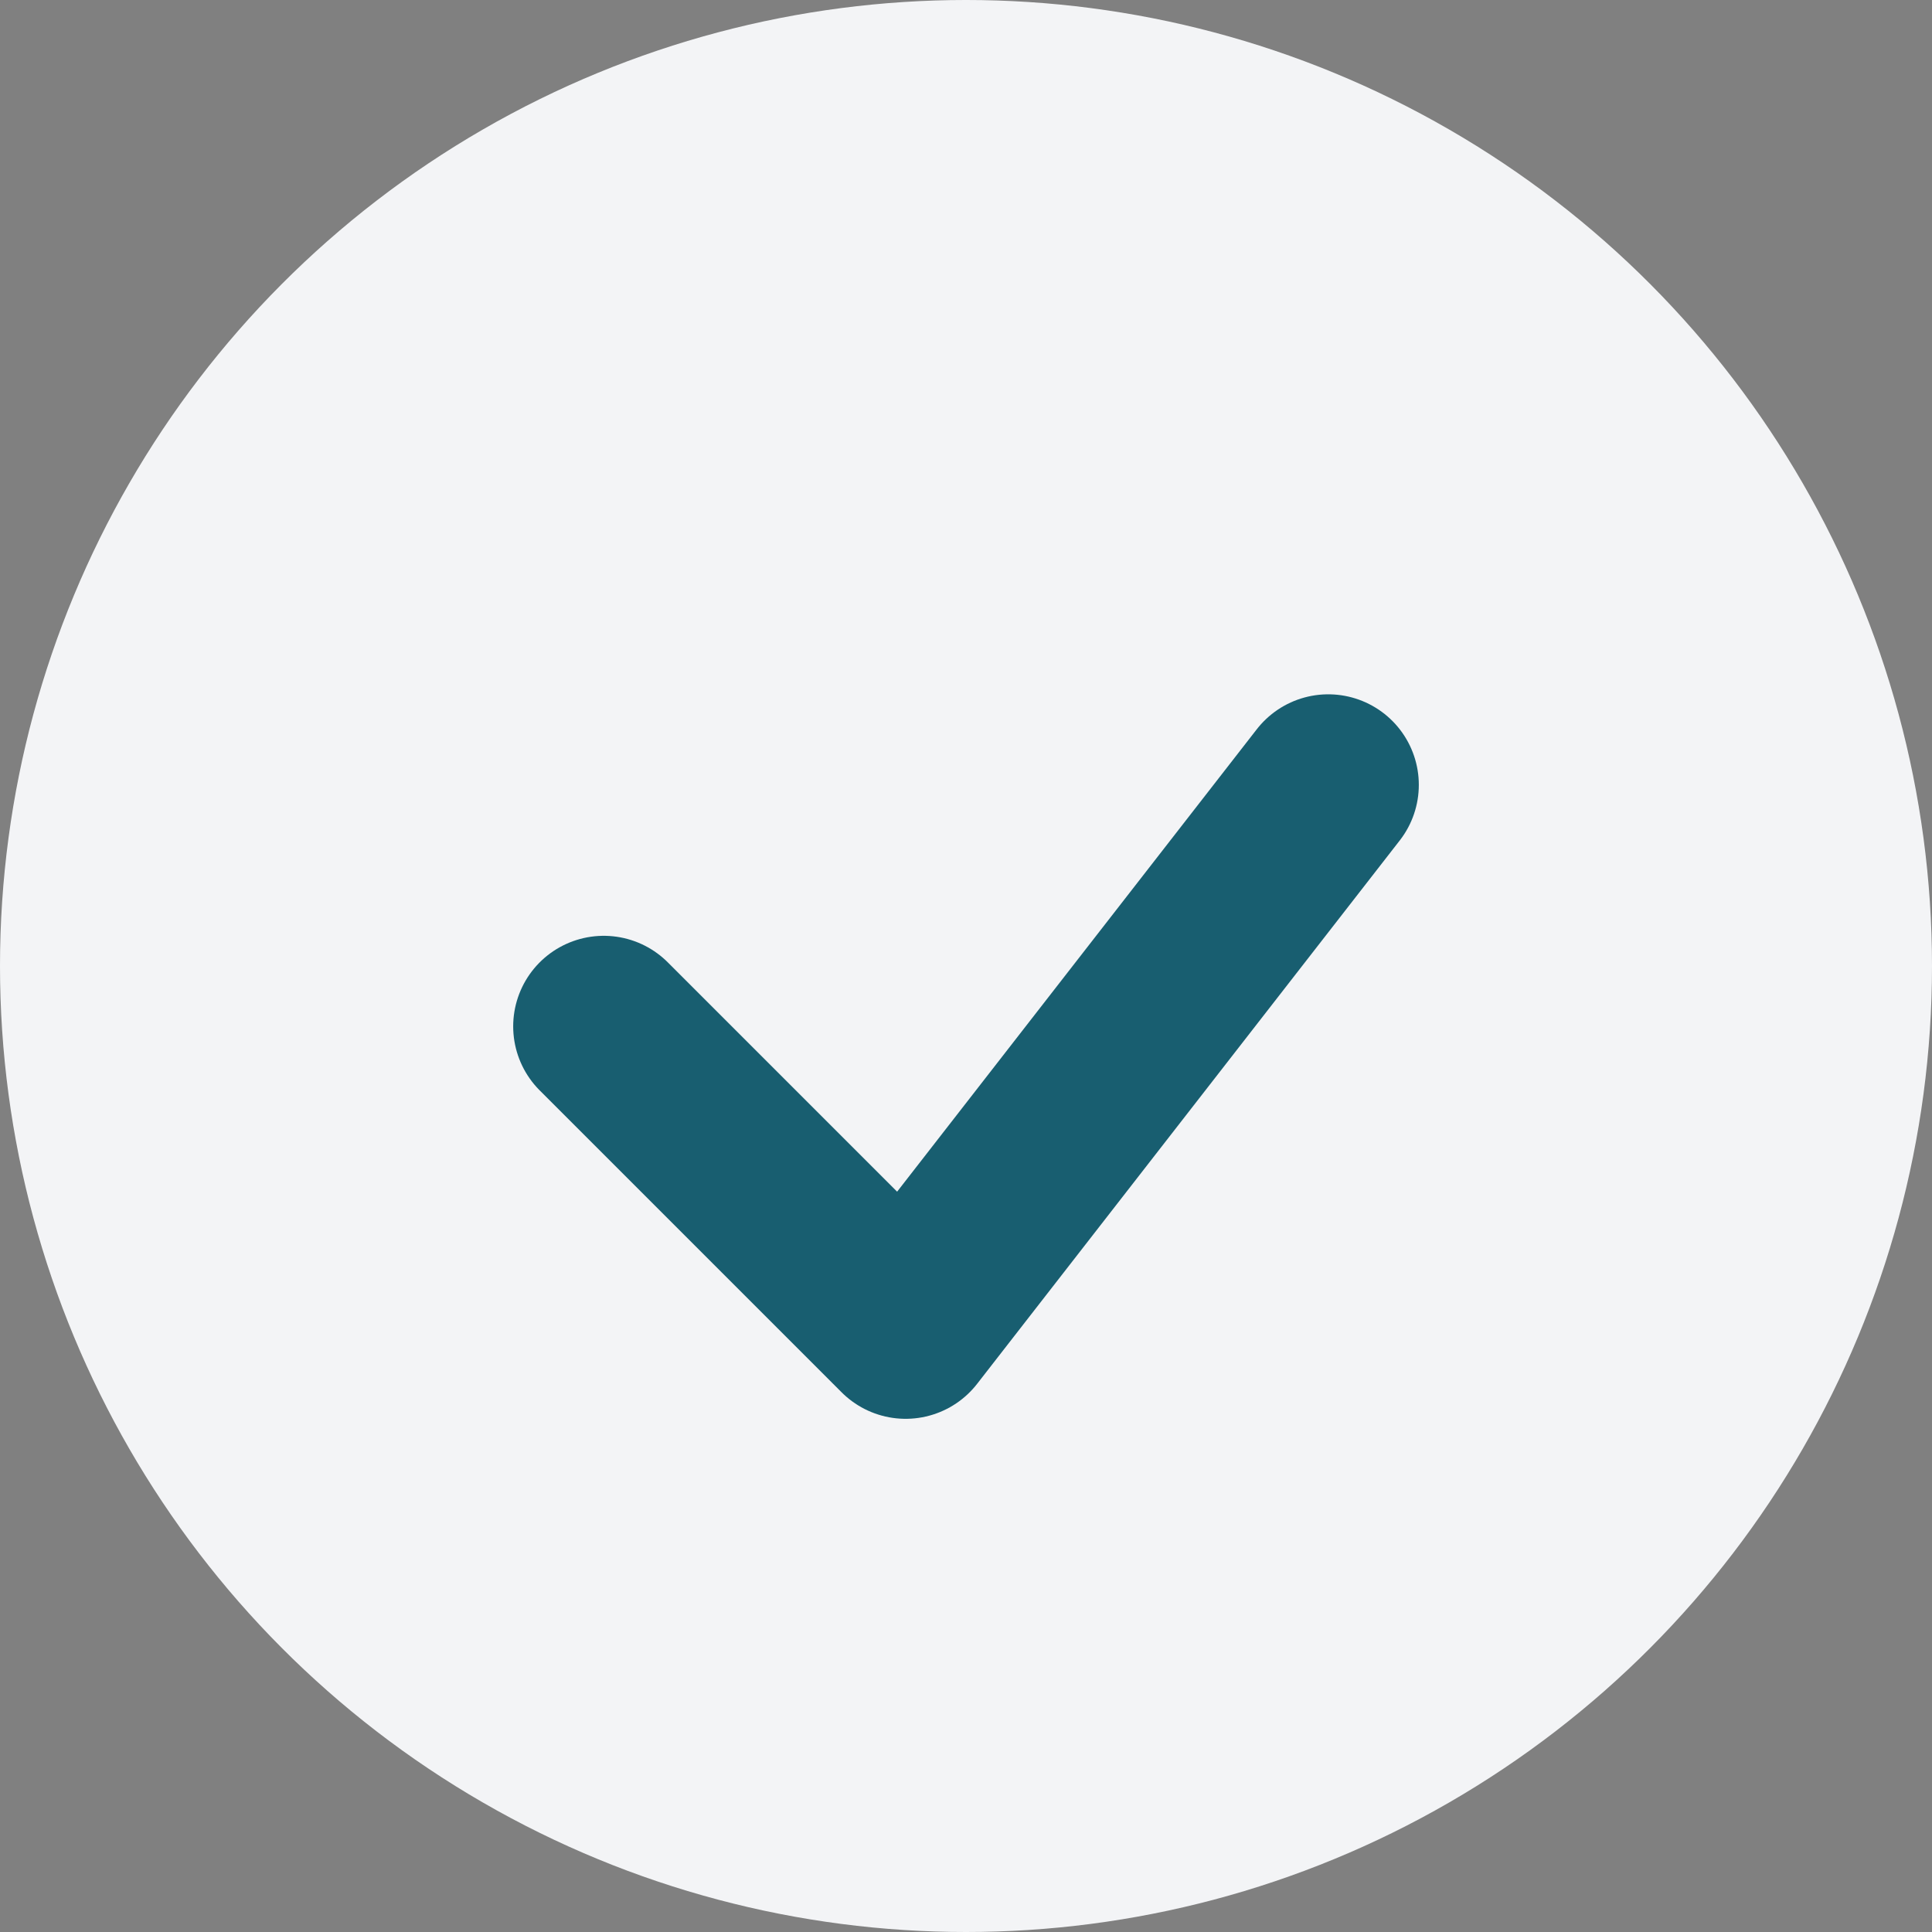
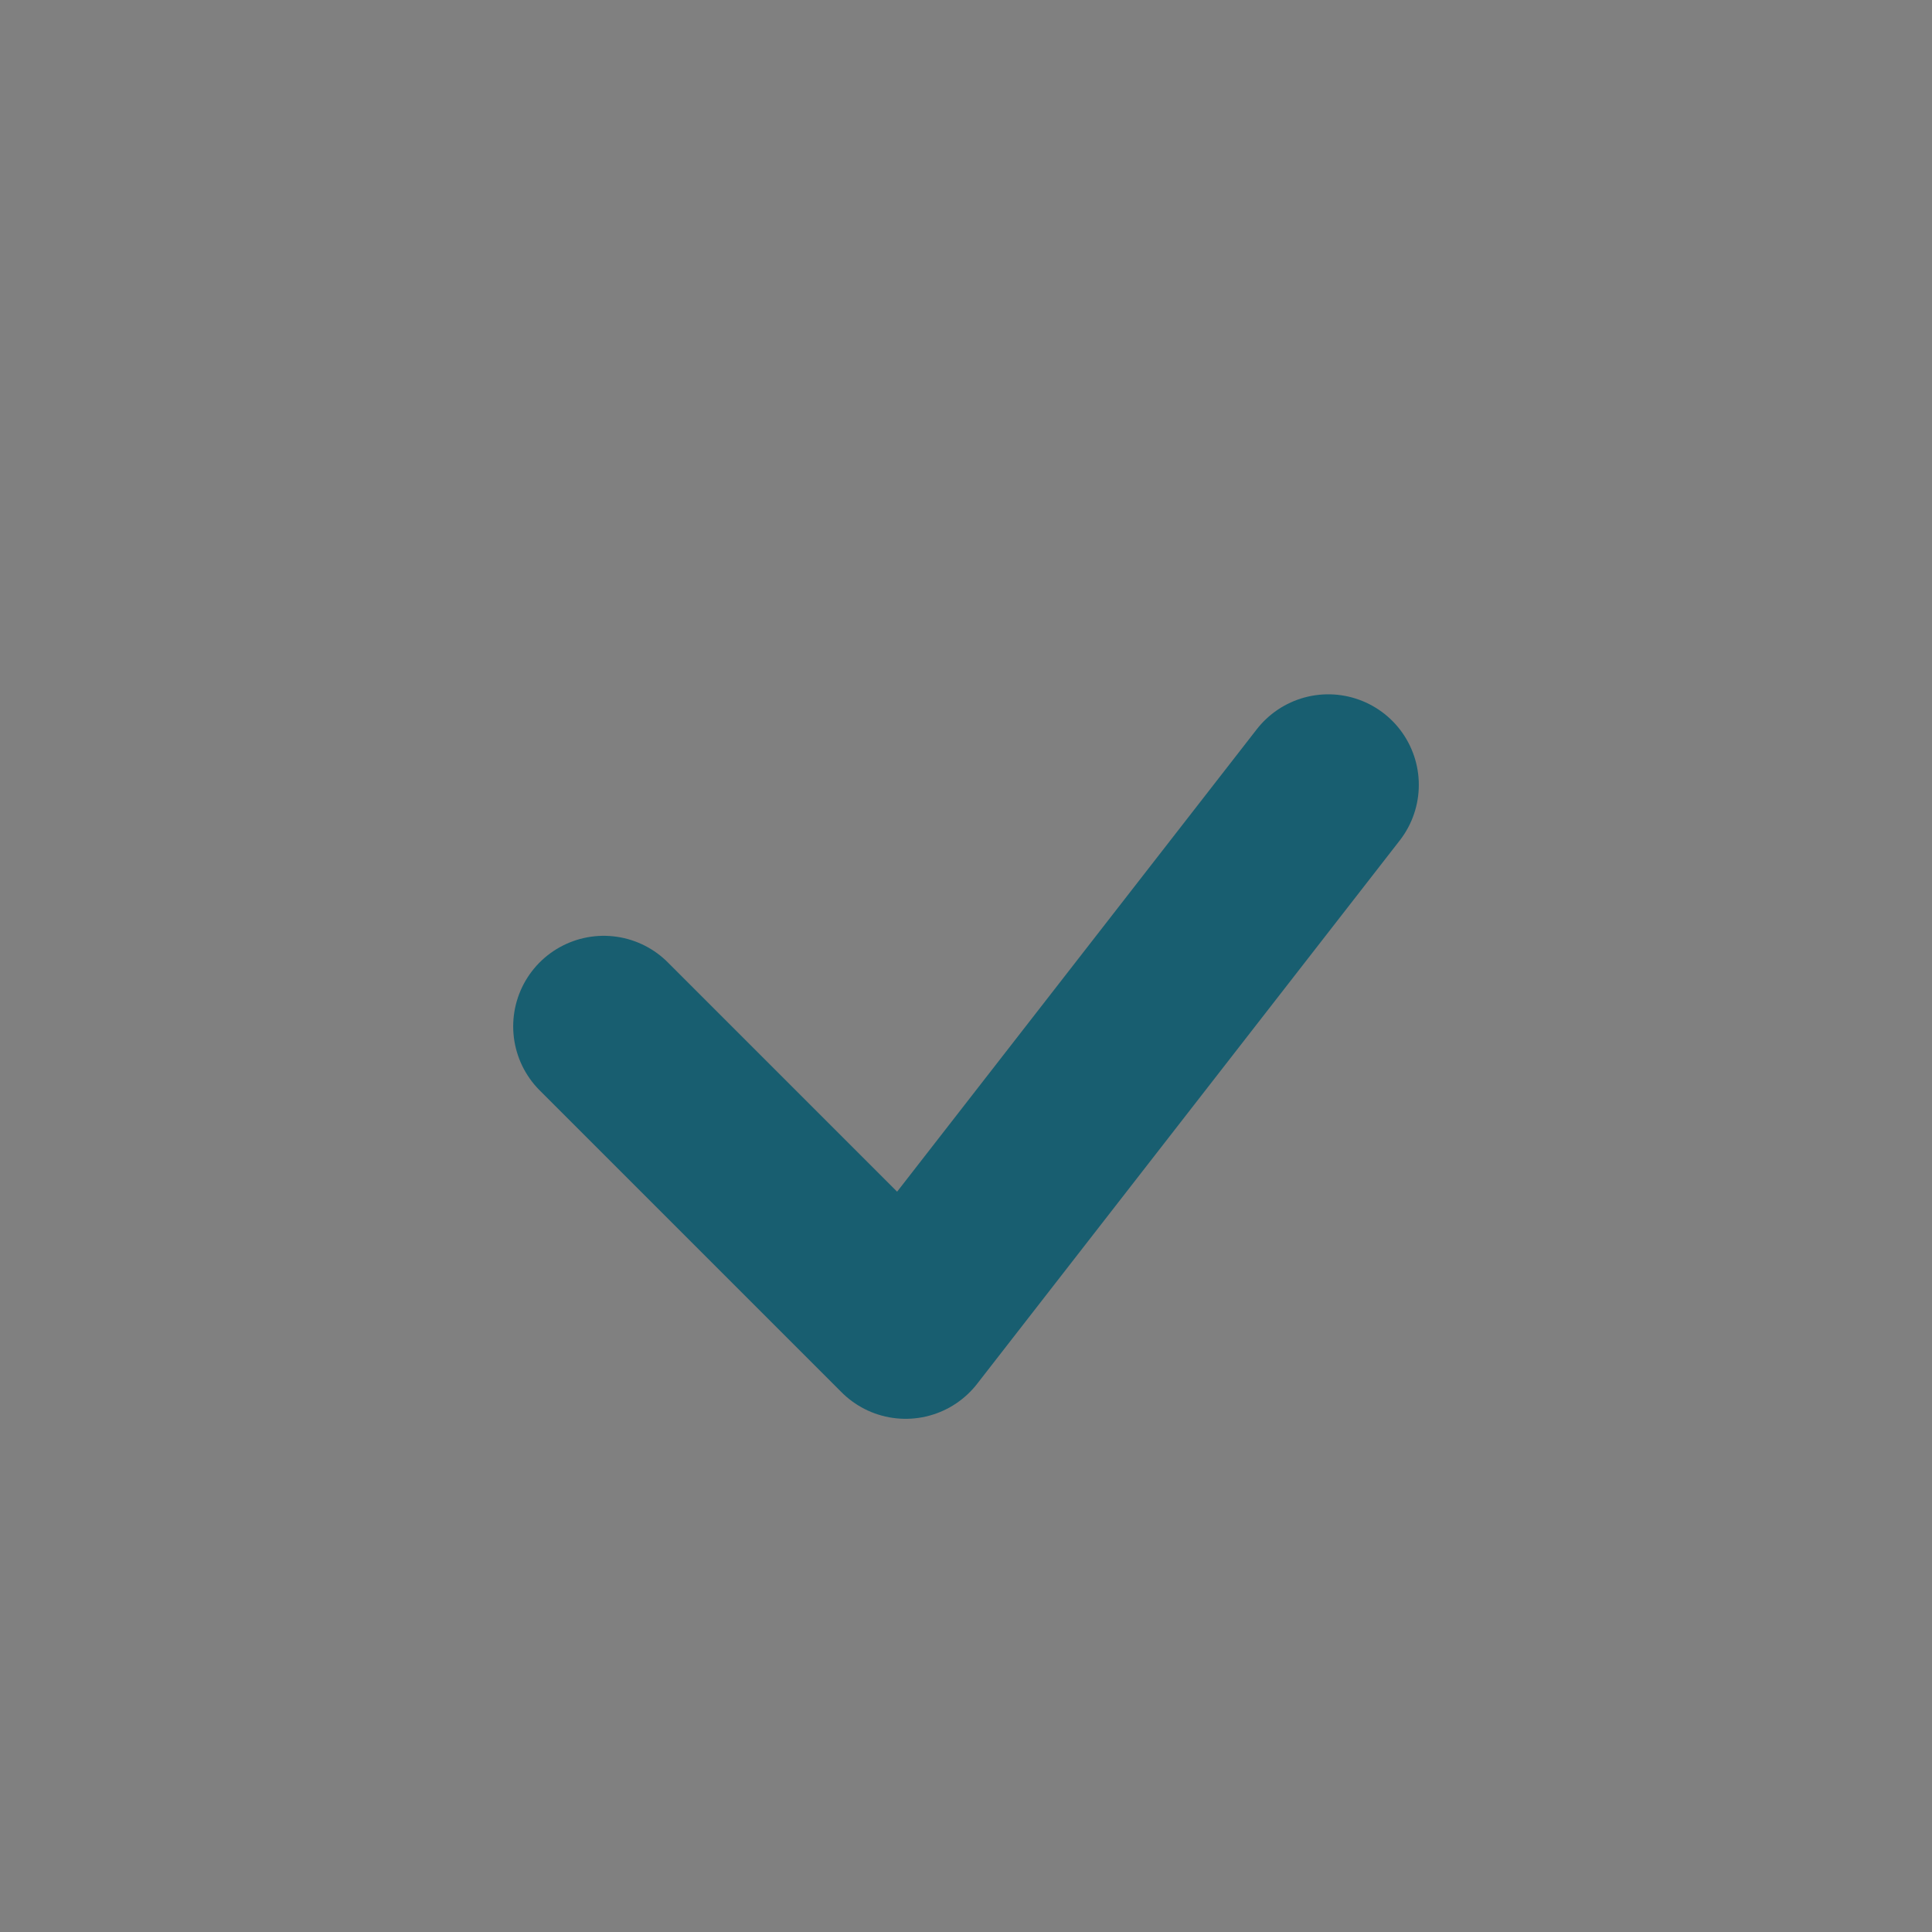
<svg xmlns="http://www.w3.org/2000/svg" width="32" height="32" viewBox="0 0 32 32">
  <rect x="0" y="0" width="32" height="32" fill="#808080" stroke="none" />
-   <circle cx="16" cy="16" r="16" fill="#F3F4F6" />
  <path d="M10 17l5 5 7-9" stroke="#185E70" stroke-width="3" stroke-linecap="round" stroke-linejoin="round" fill="none" />
</svg>